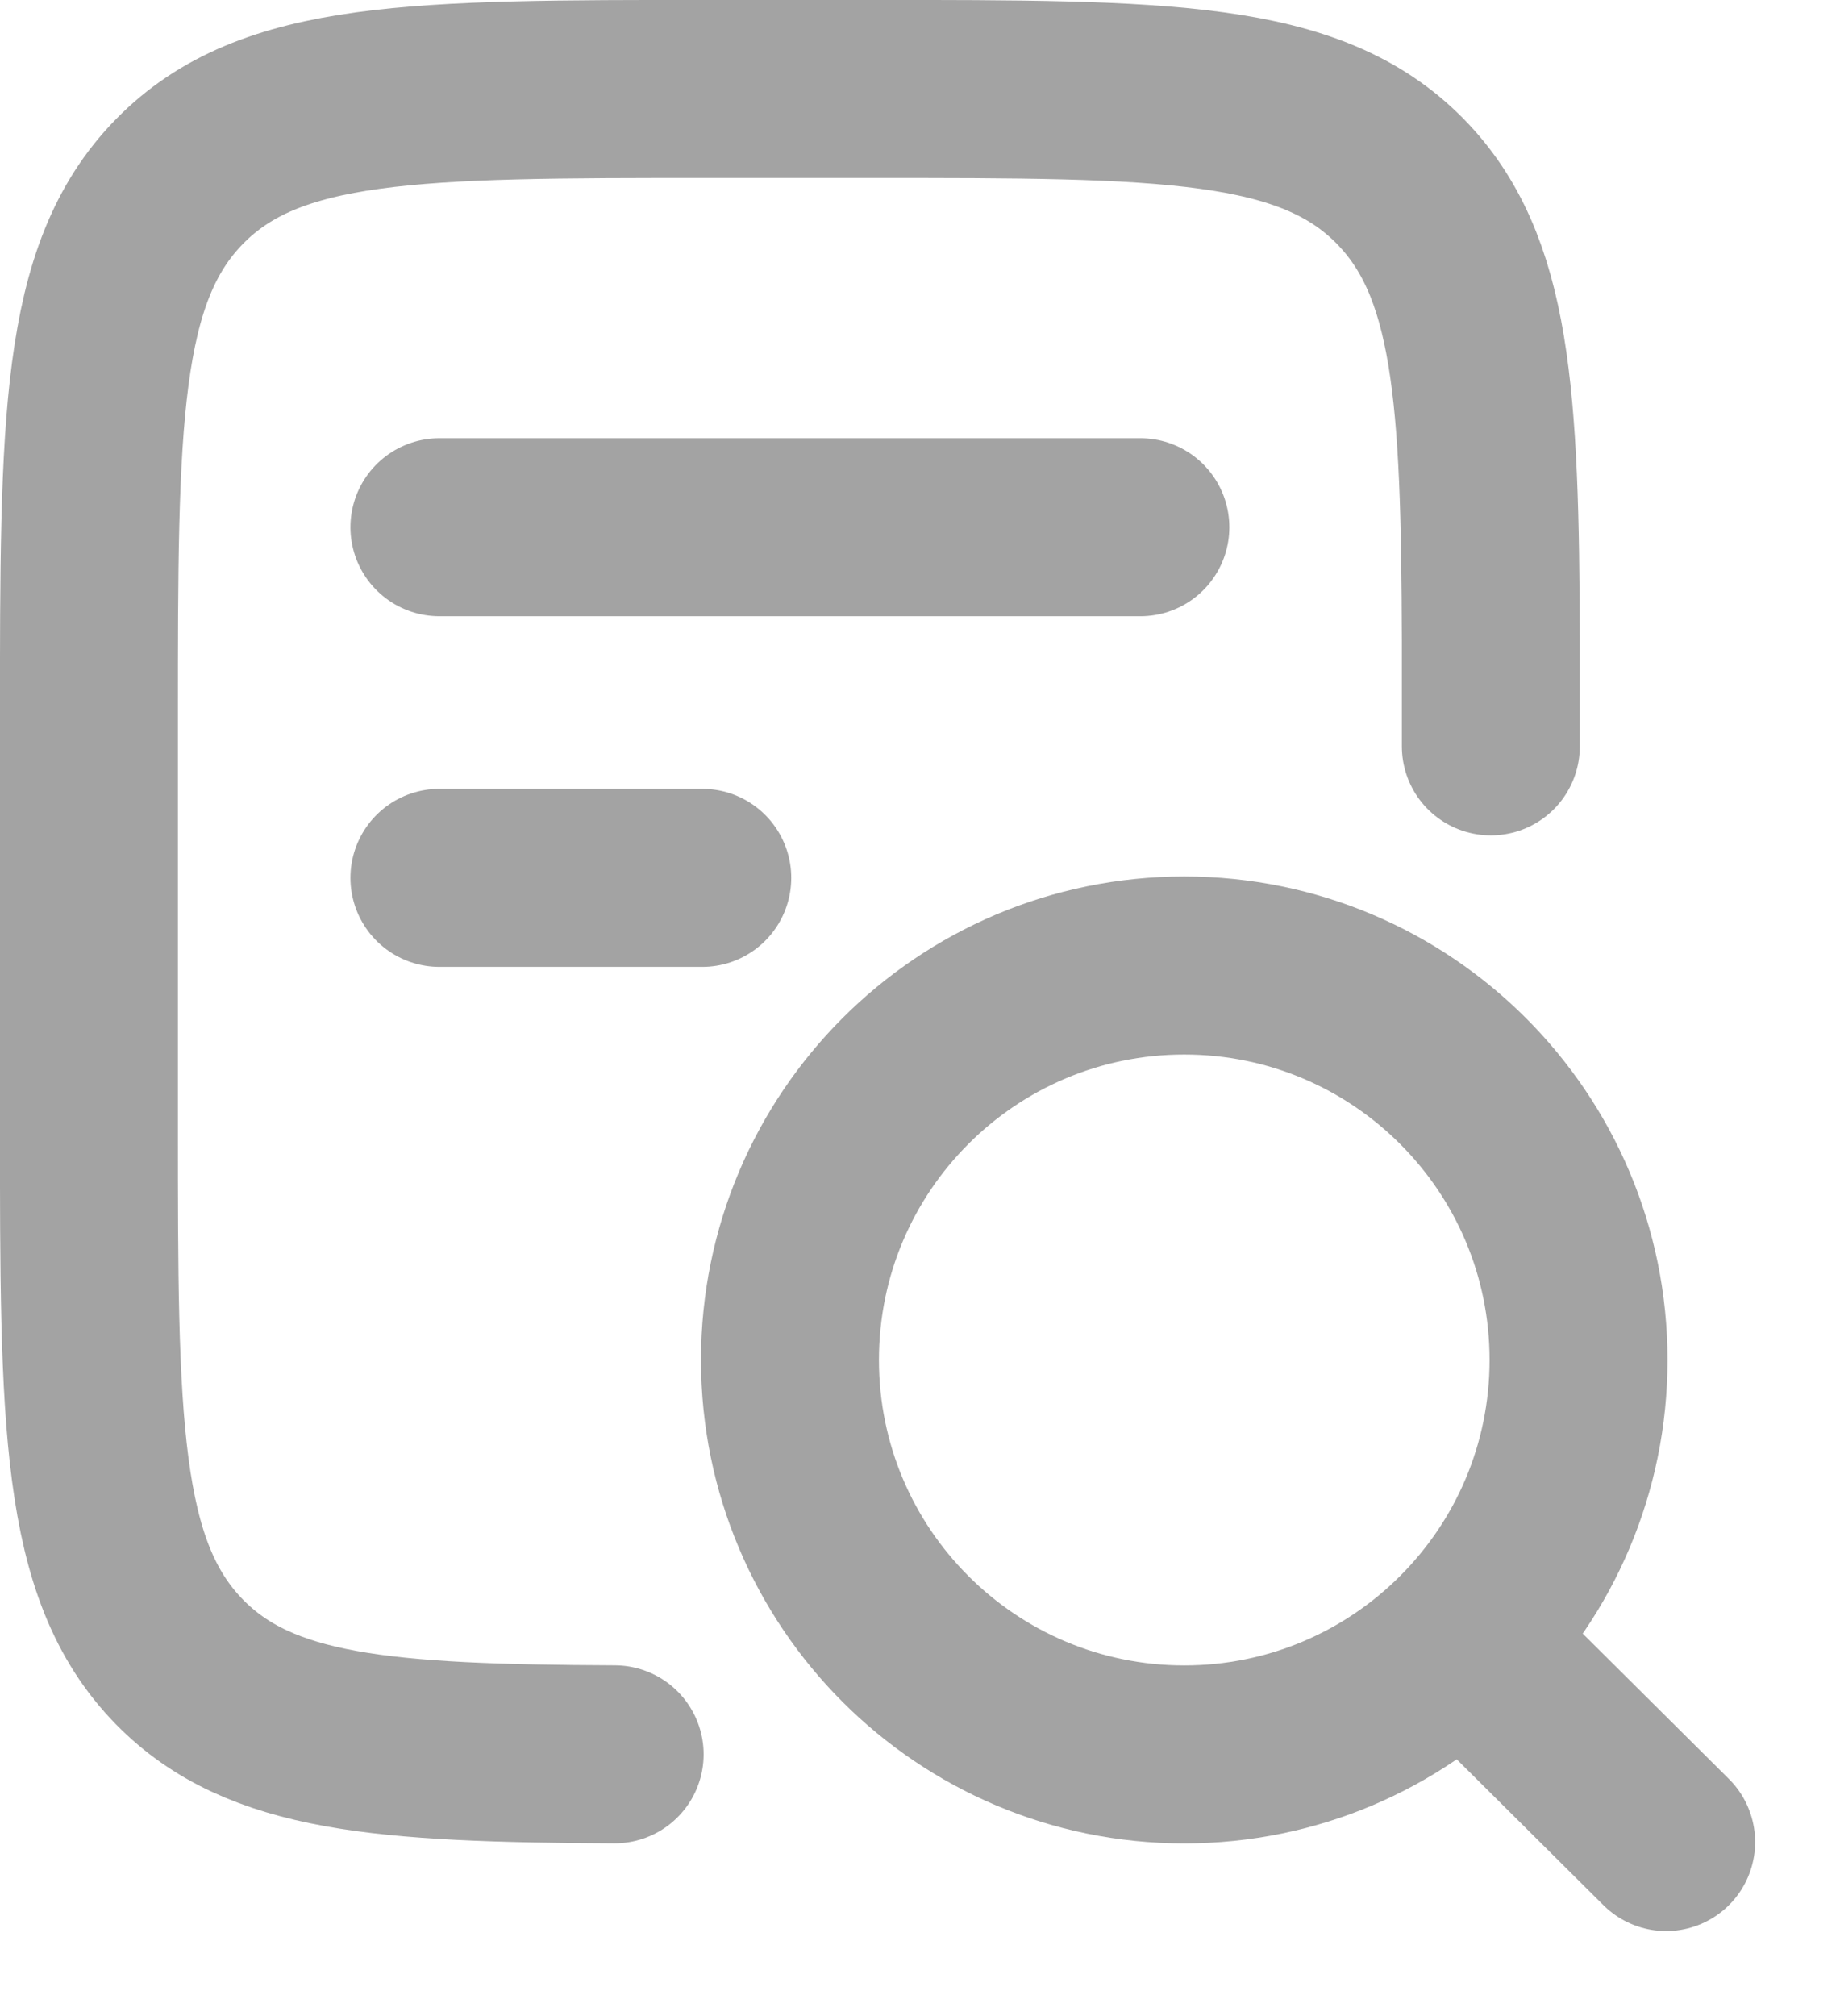
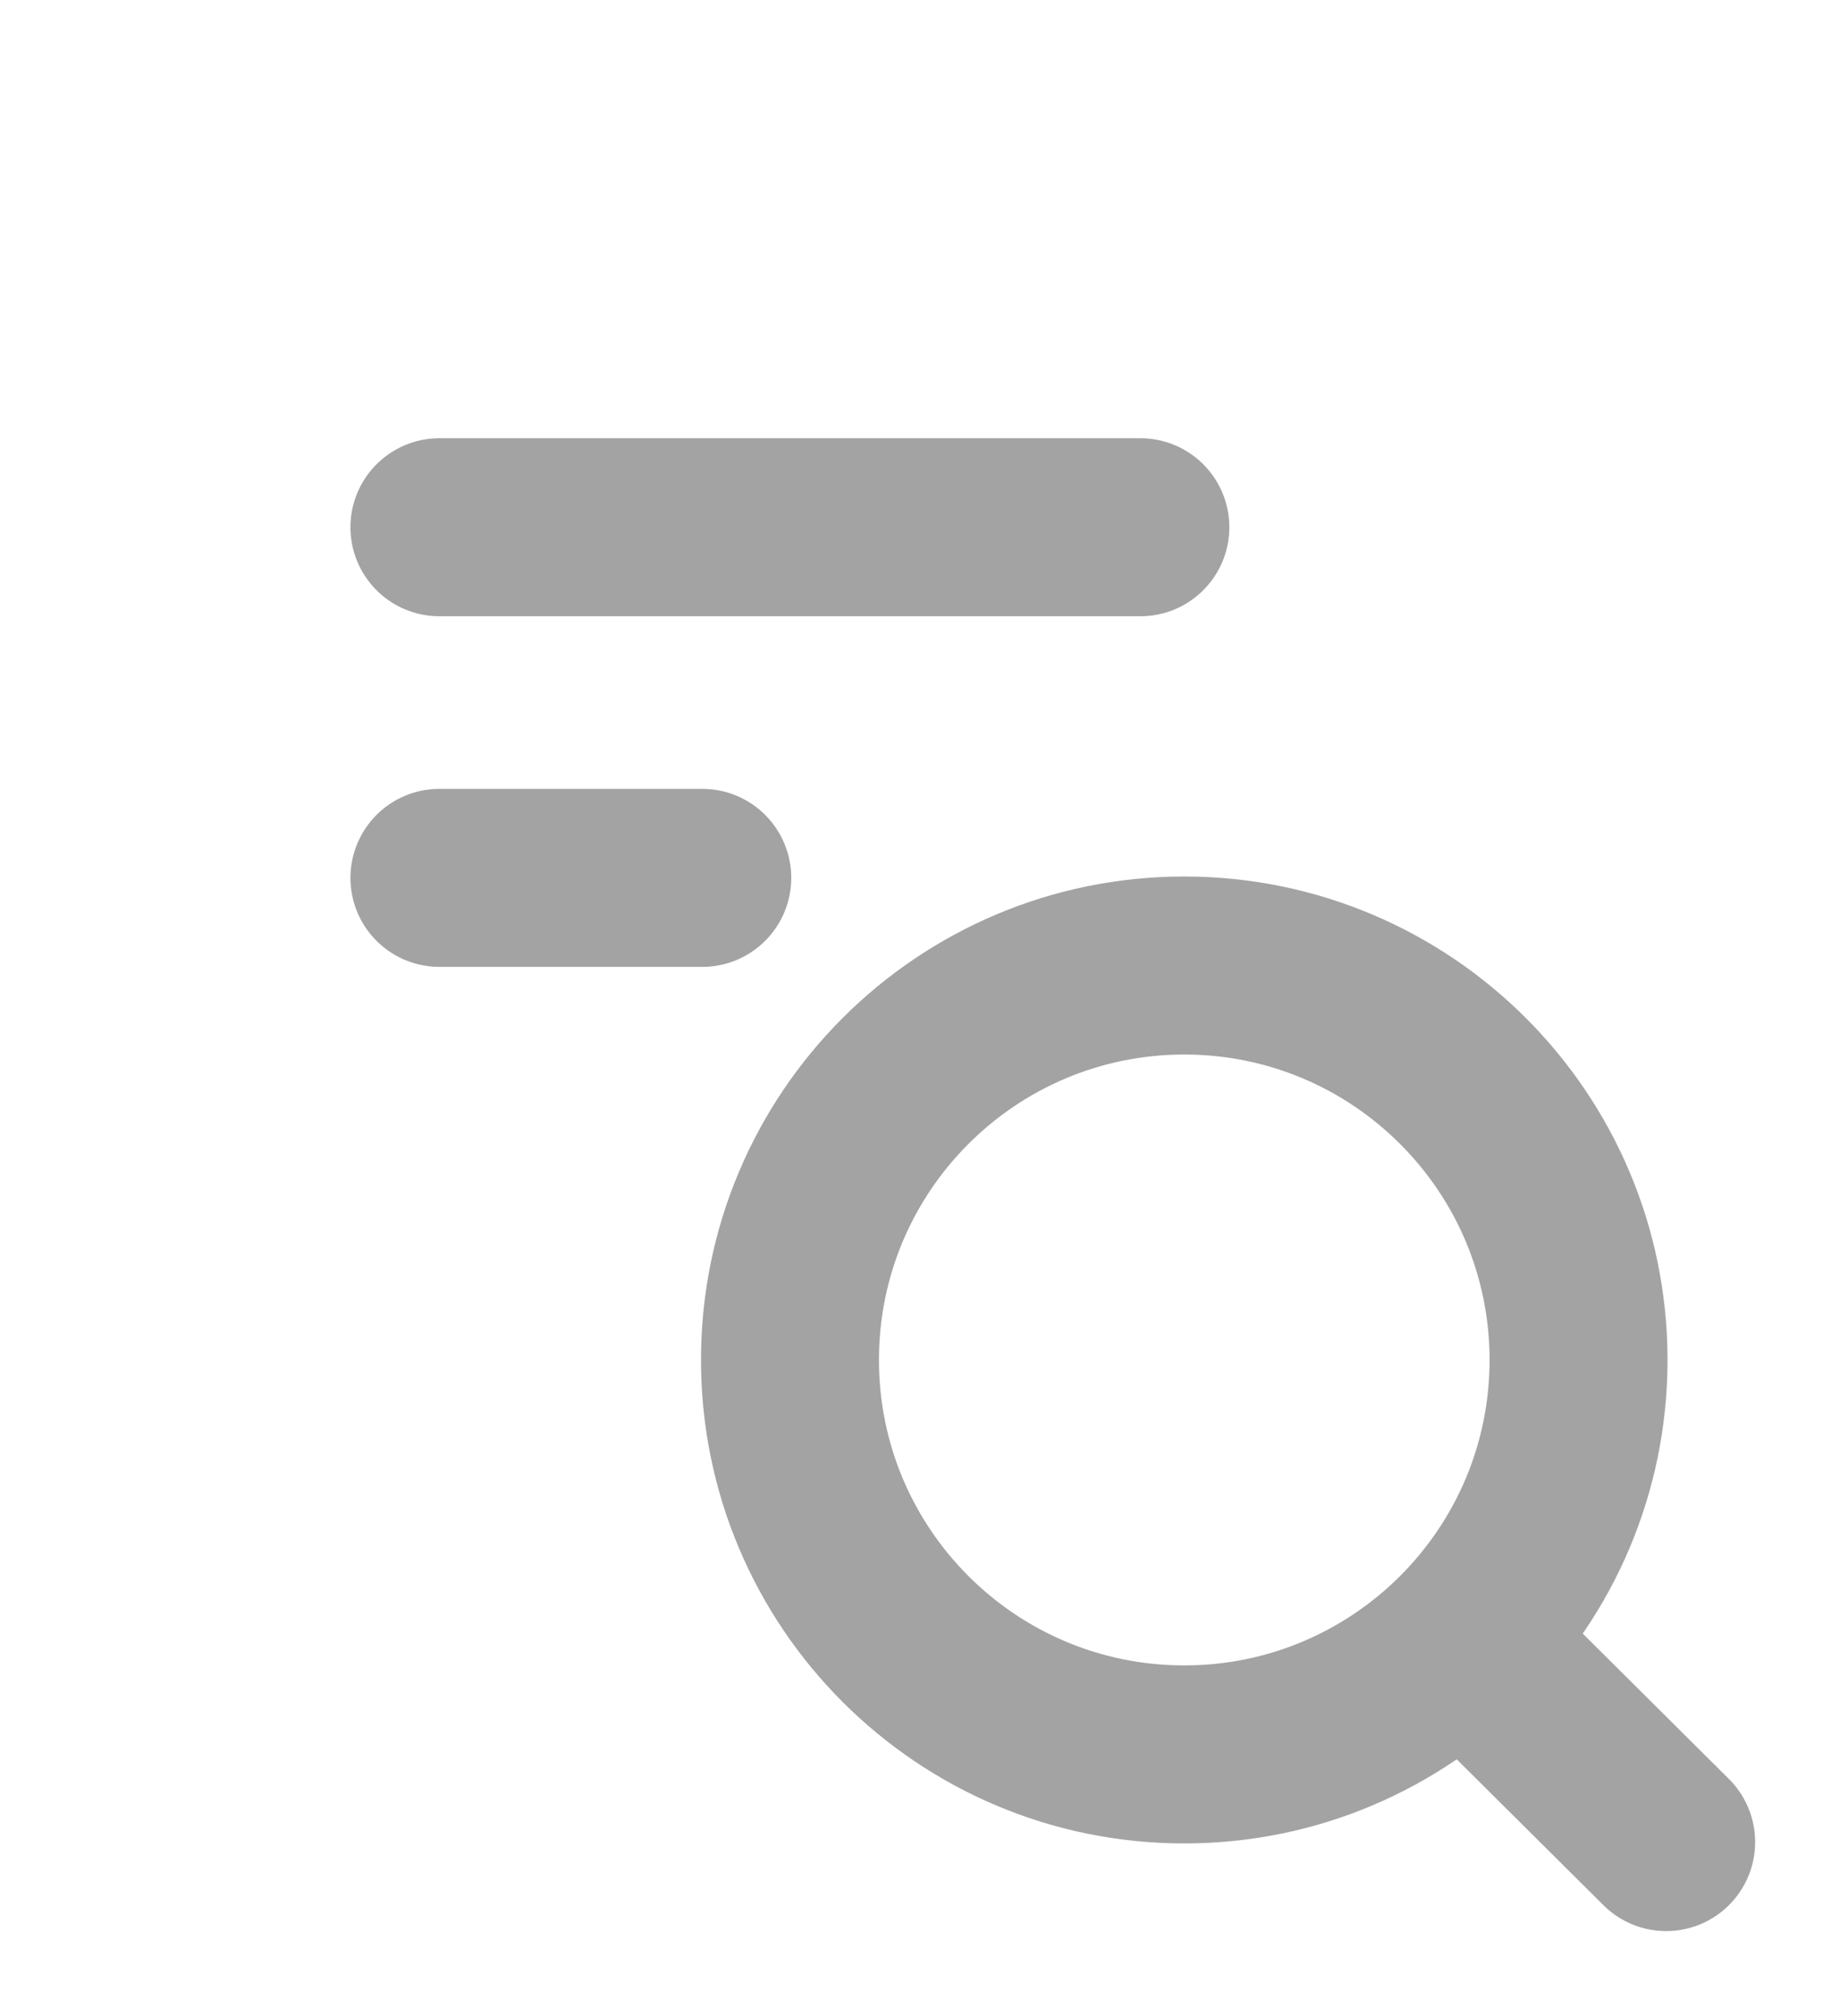
<svg xmlns="http://www.w3.org/2000/svg" width="21" height="23" viewBox="0 0 21 23" fill="none">
-   <path d="M17.015 8.515V7.315C17.007 4.513 16.92 3.027 15.982 2.07C14.948 1.015 13.284 1.015 9.957 1.015L8.074 1.015C4.747 1.015 3.083 1.015 2.049 2.07C1.015 3.124 1.015 4.821 1.015 8.215L1.015 12.815C1.015 16.209 1.015 17.907 2.049 18.961C2.967 19.897 4.381 20.002 7.015 20.014" stroke="#A3A3A3" stroke-width="2.031" stroke-linecap="round" />
  <path d="M16.691 18.704L19.016 21.015M18.016 15.515C18.016 13.03 16.001 11.015 13.516 11.015C11.03 11.015 9.016 13.03 9.016 15.515C9.016 18.001 11.03 20.015 13.516 20.015C16.001 20.015 18.016 18.001 18.016 15.515Z" stroke="#A3A3A3" stroke-width="2.031" stroke-linecap="round" stroke-linejoin="round" />
  <path d="M5.015 6.015H13.015" stroke="#A3A3A3" stroke-width="2.031" stroke-linecap="round" />
  <path d="M5.015 10.015H8.015" stroke="#A3A3A3" stroke-width="2.031" stroke-linecap="round" />
</svg>